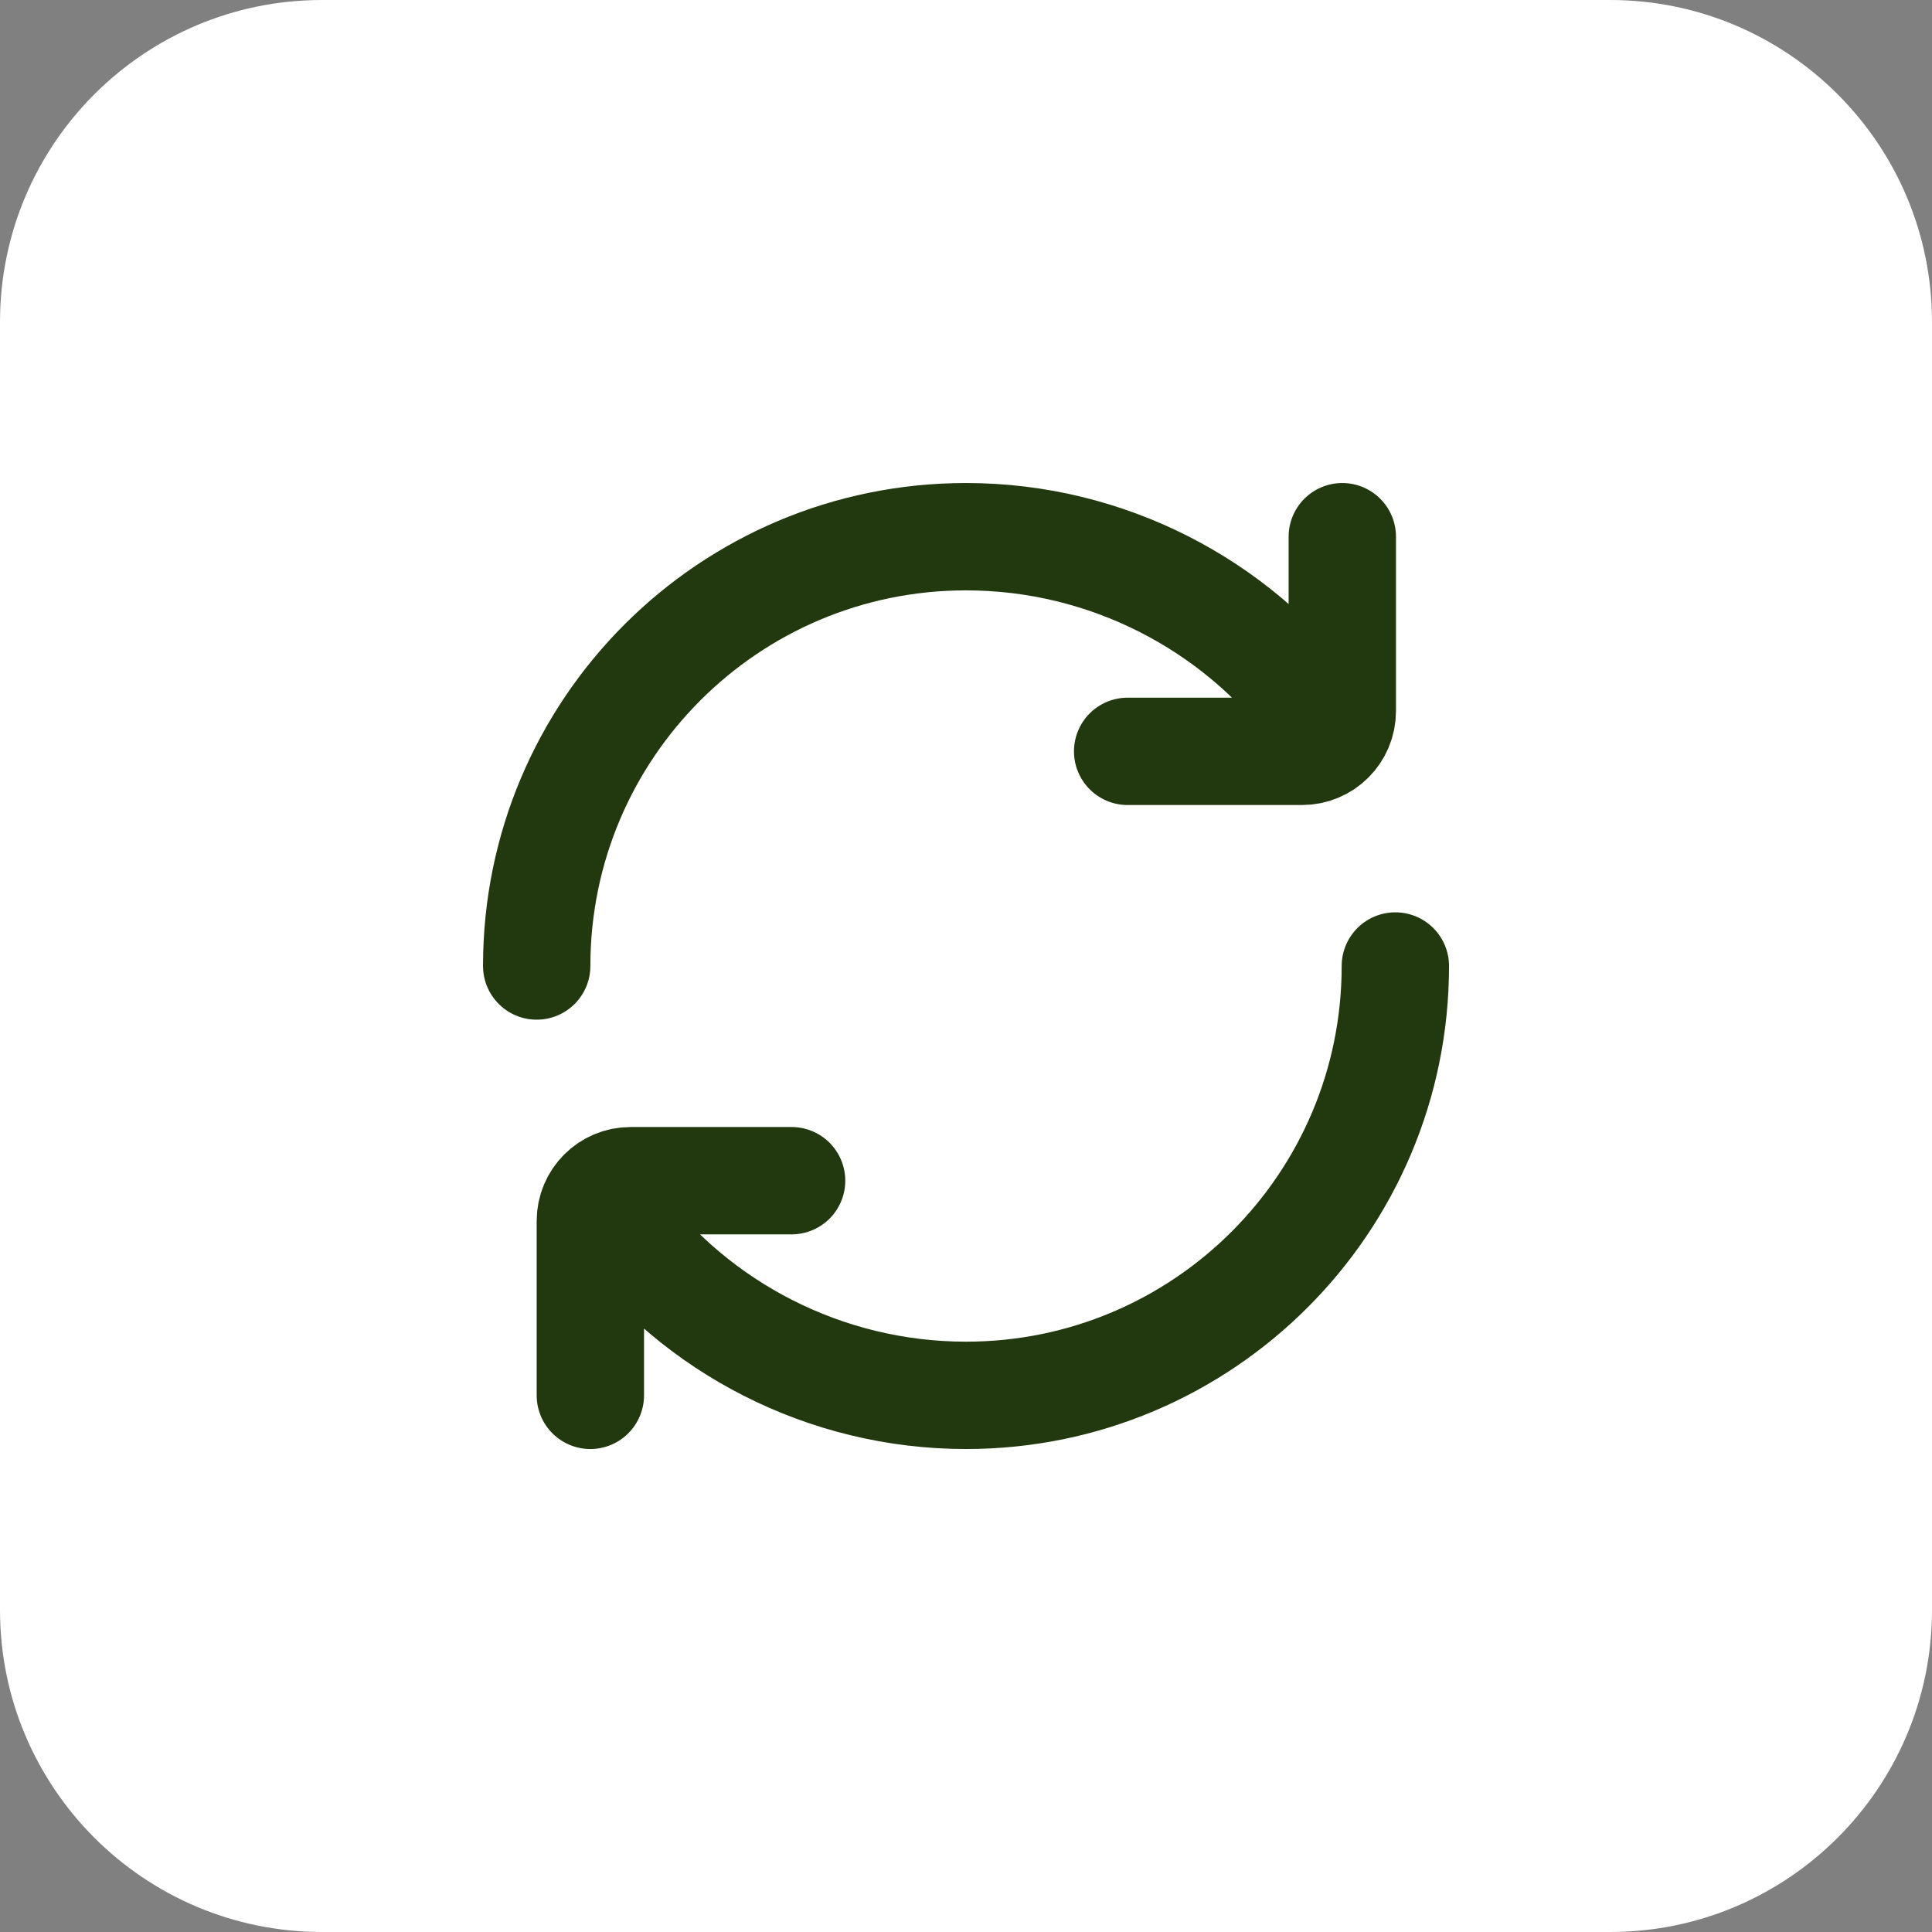
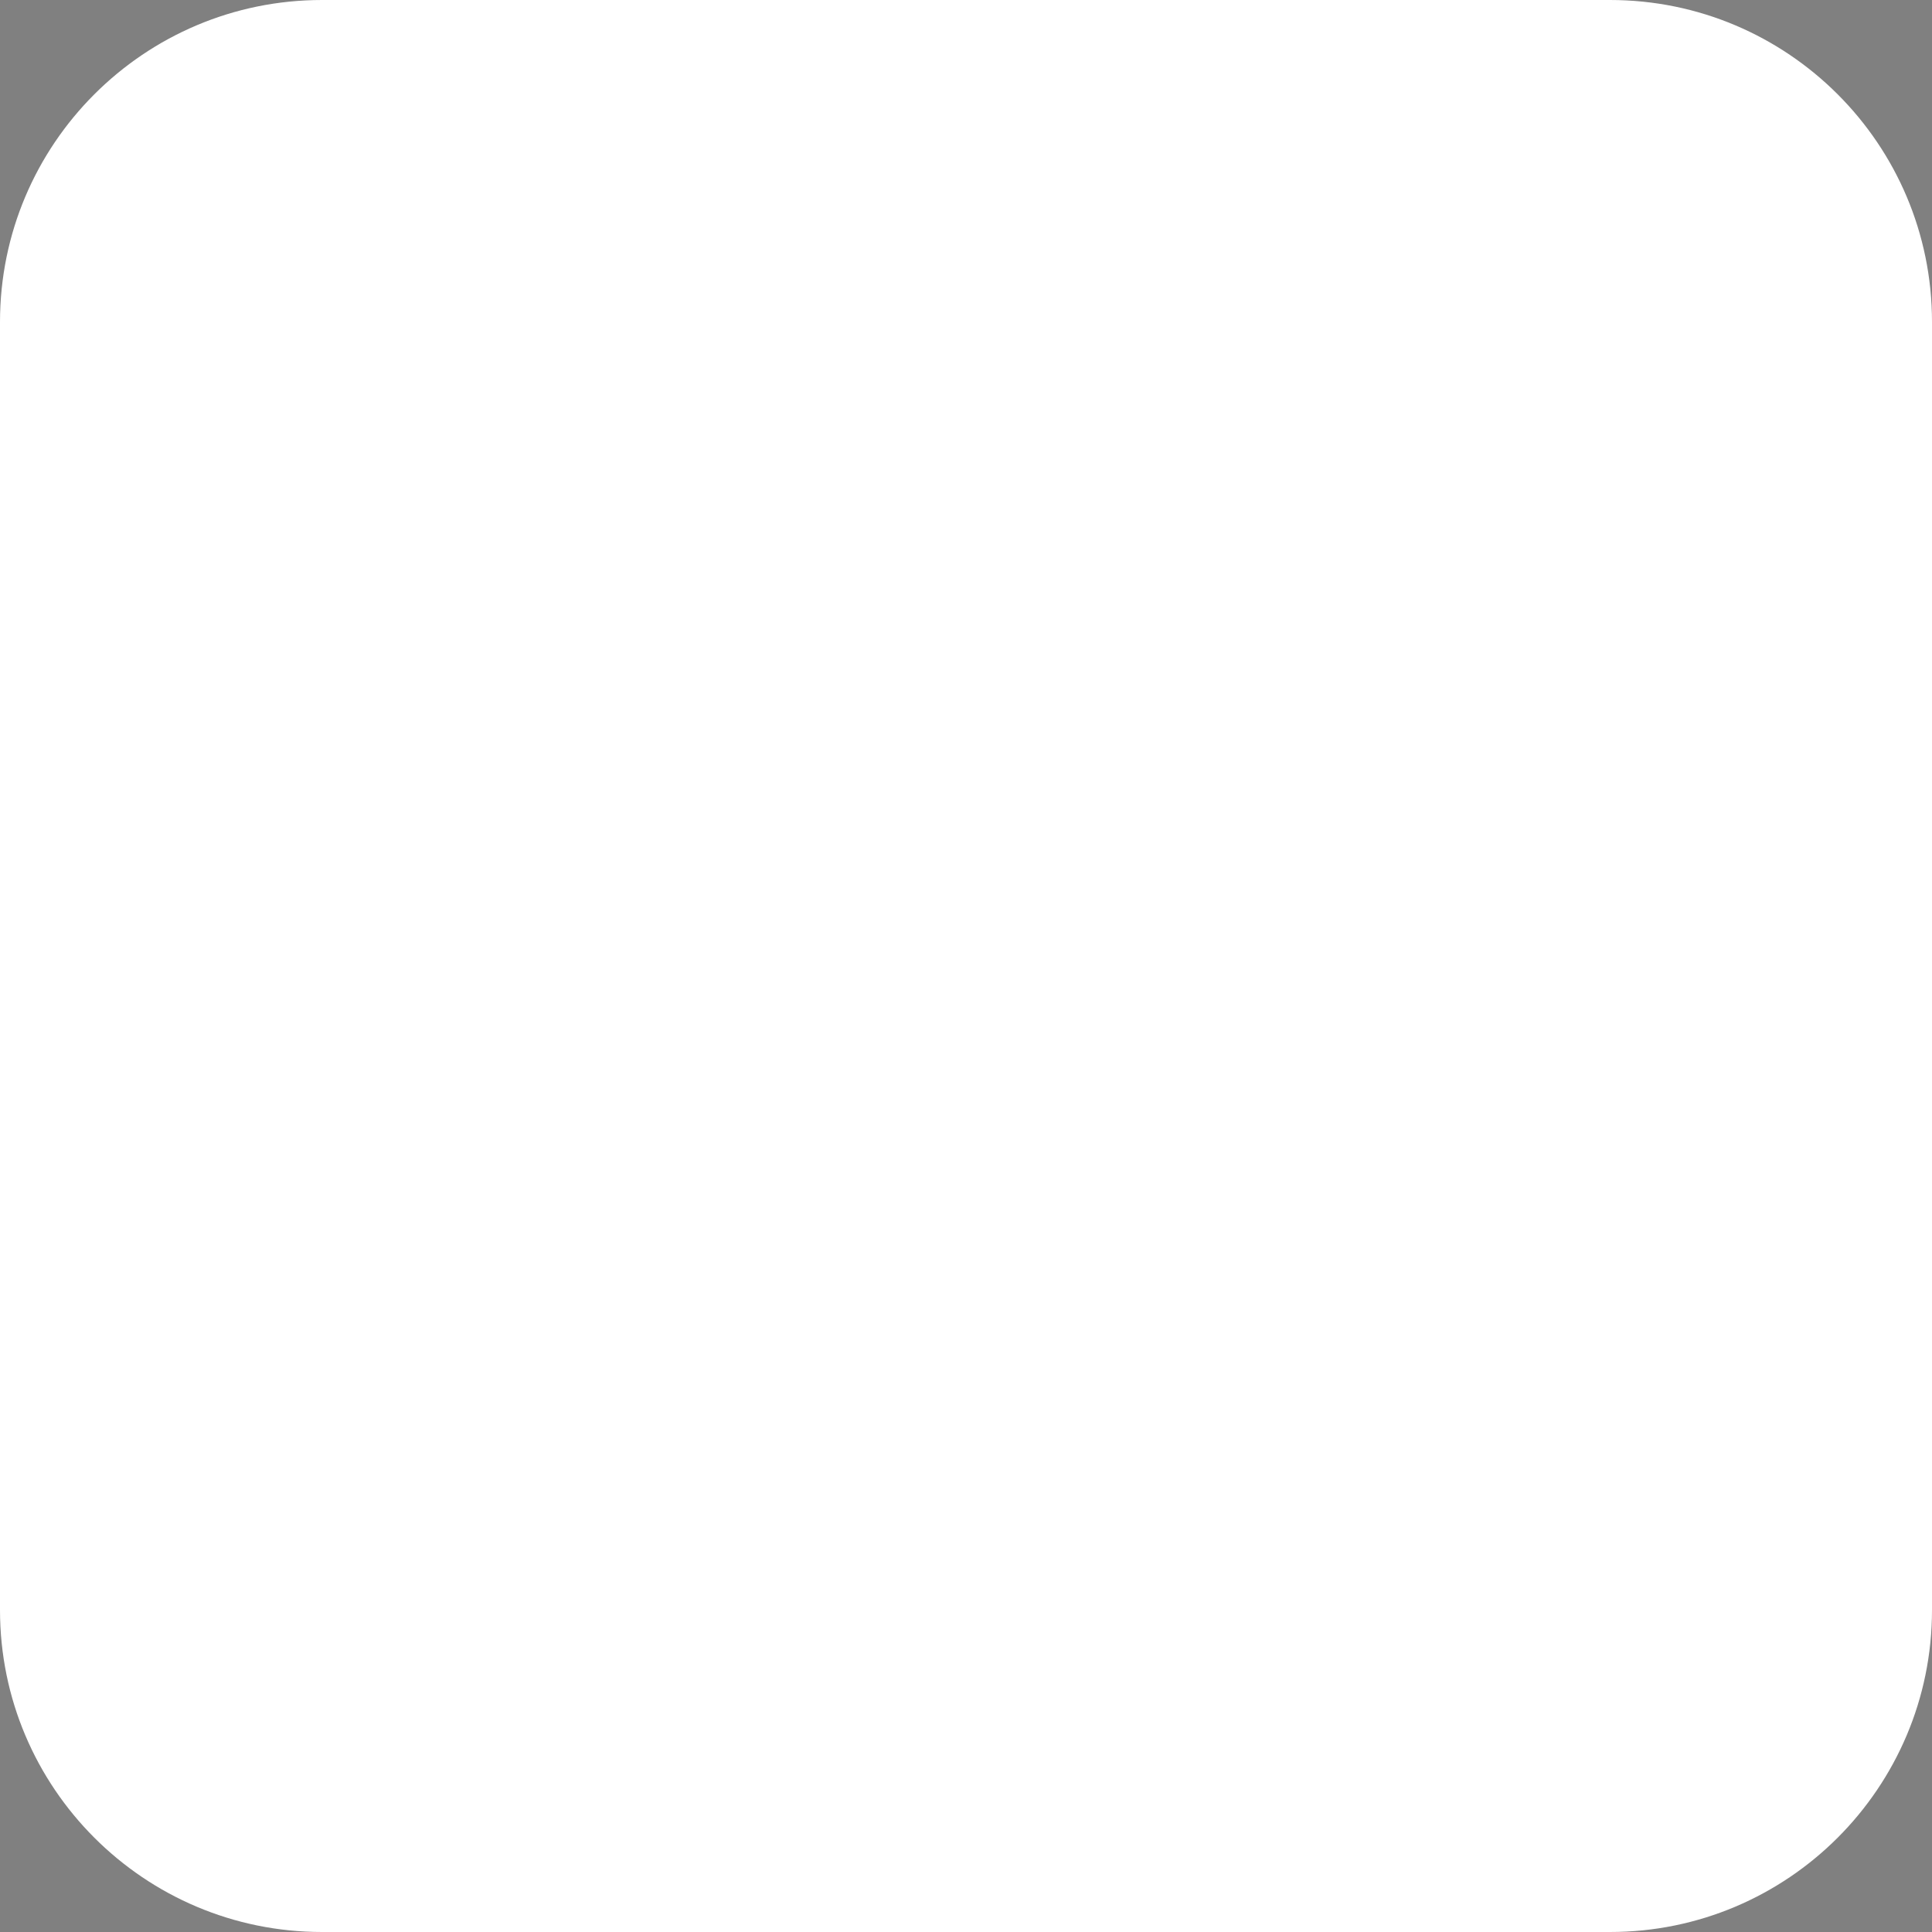
<svg xmlns="http://www.w3.org/2000/svg" width="48" height="48" viewBox="0 0 48 48" fill="none">
  <rect x="0" y="0" width="48" height="48" fill="#808080" stroke="none" />
  <path d="M0 8C0 3.582 3.582 0 8 0H40C44.418 0 48 3.582 48 8V40C48 44.418 44.418 48 40 48H8C3.582 48 0 44.418 0 40V8Z" fill="white" />
-   <path d="M14.667 34.667V30.334C14.667 29.781 15.114 29.334 15.667 29.334H19.667M33.349 13.334V17.667C33.349 18.219 32.902 18.667 32.349 18.667H28.016M13.334 24C13.334 18.109 18.109 13.334 24 13.334C27.515 13.334 30.707 15.034 32.667 17.657M34.667 24C34.667 29.891 29.891 34.667 24 34.667C20.485 34.667 17.293 32.967 15.334 30.344" stroke="#22380F" stroke-width="2.667" stroke-linecap="round" stroke-linejoin="round" />
</svg>